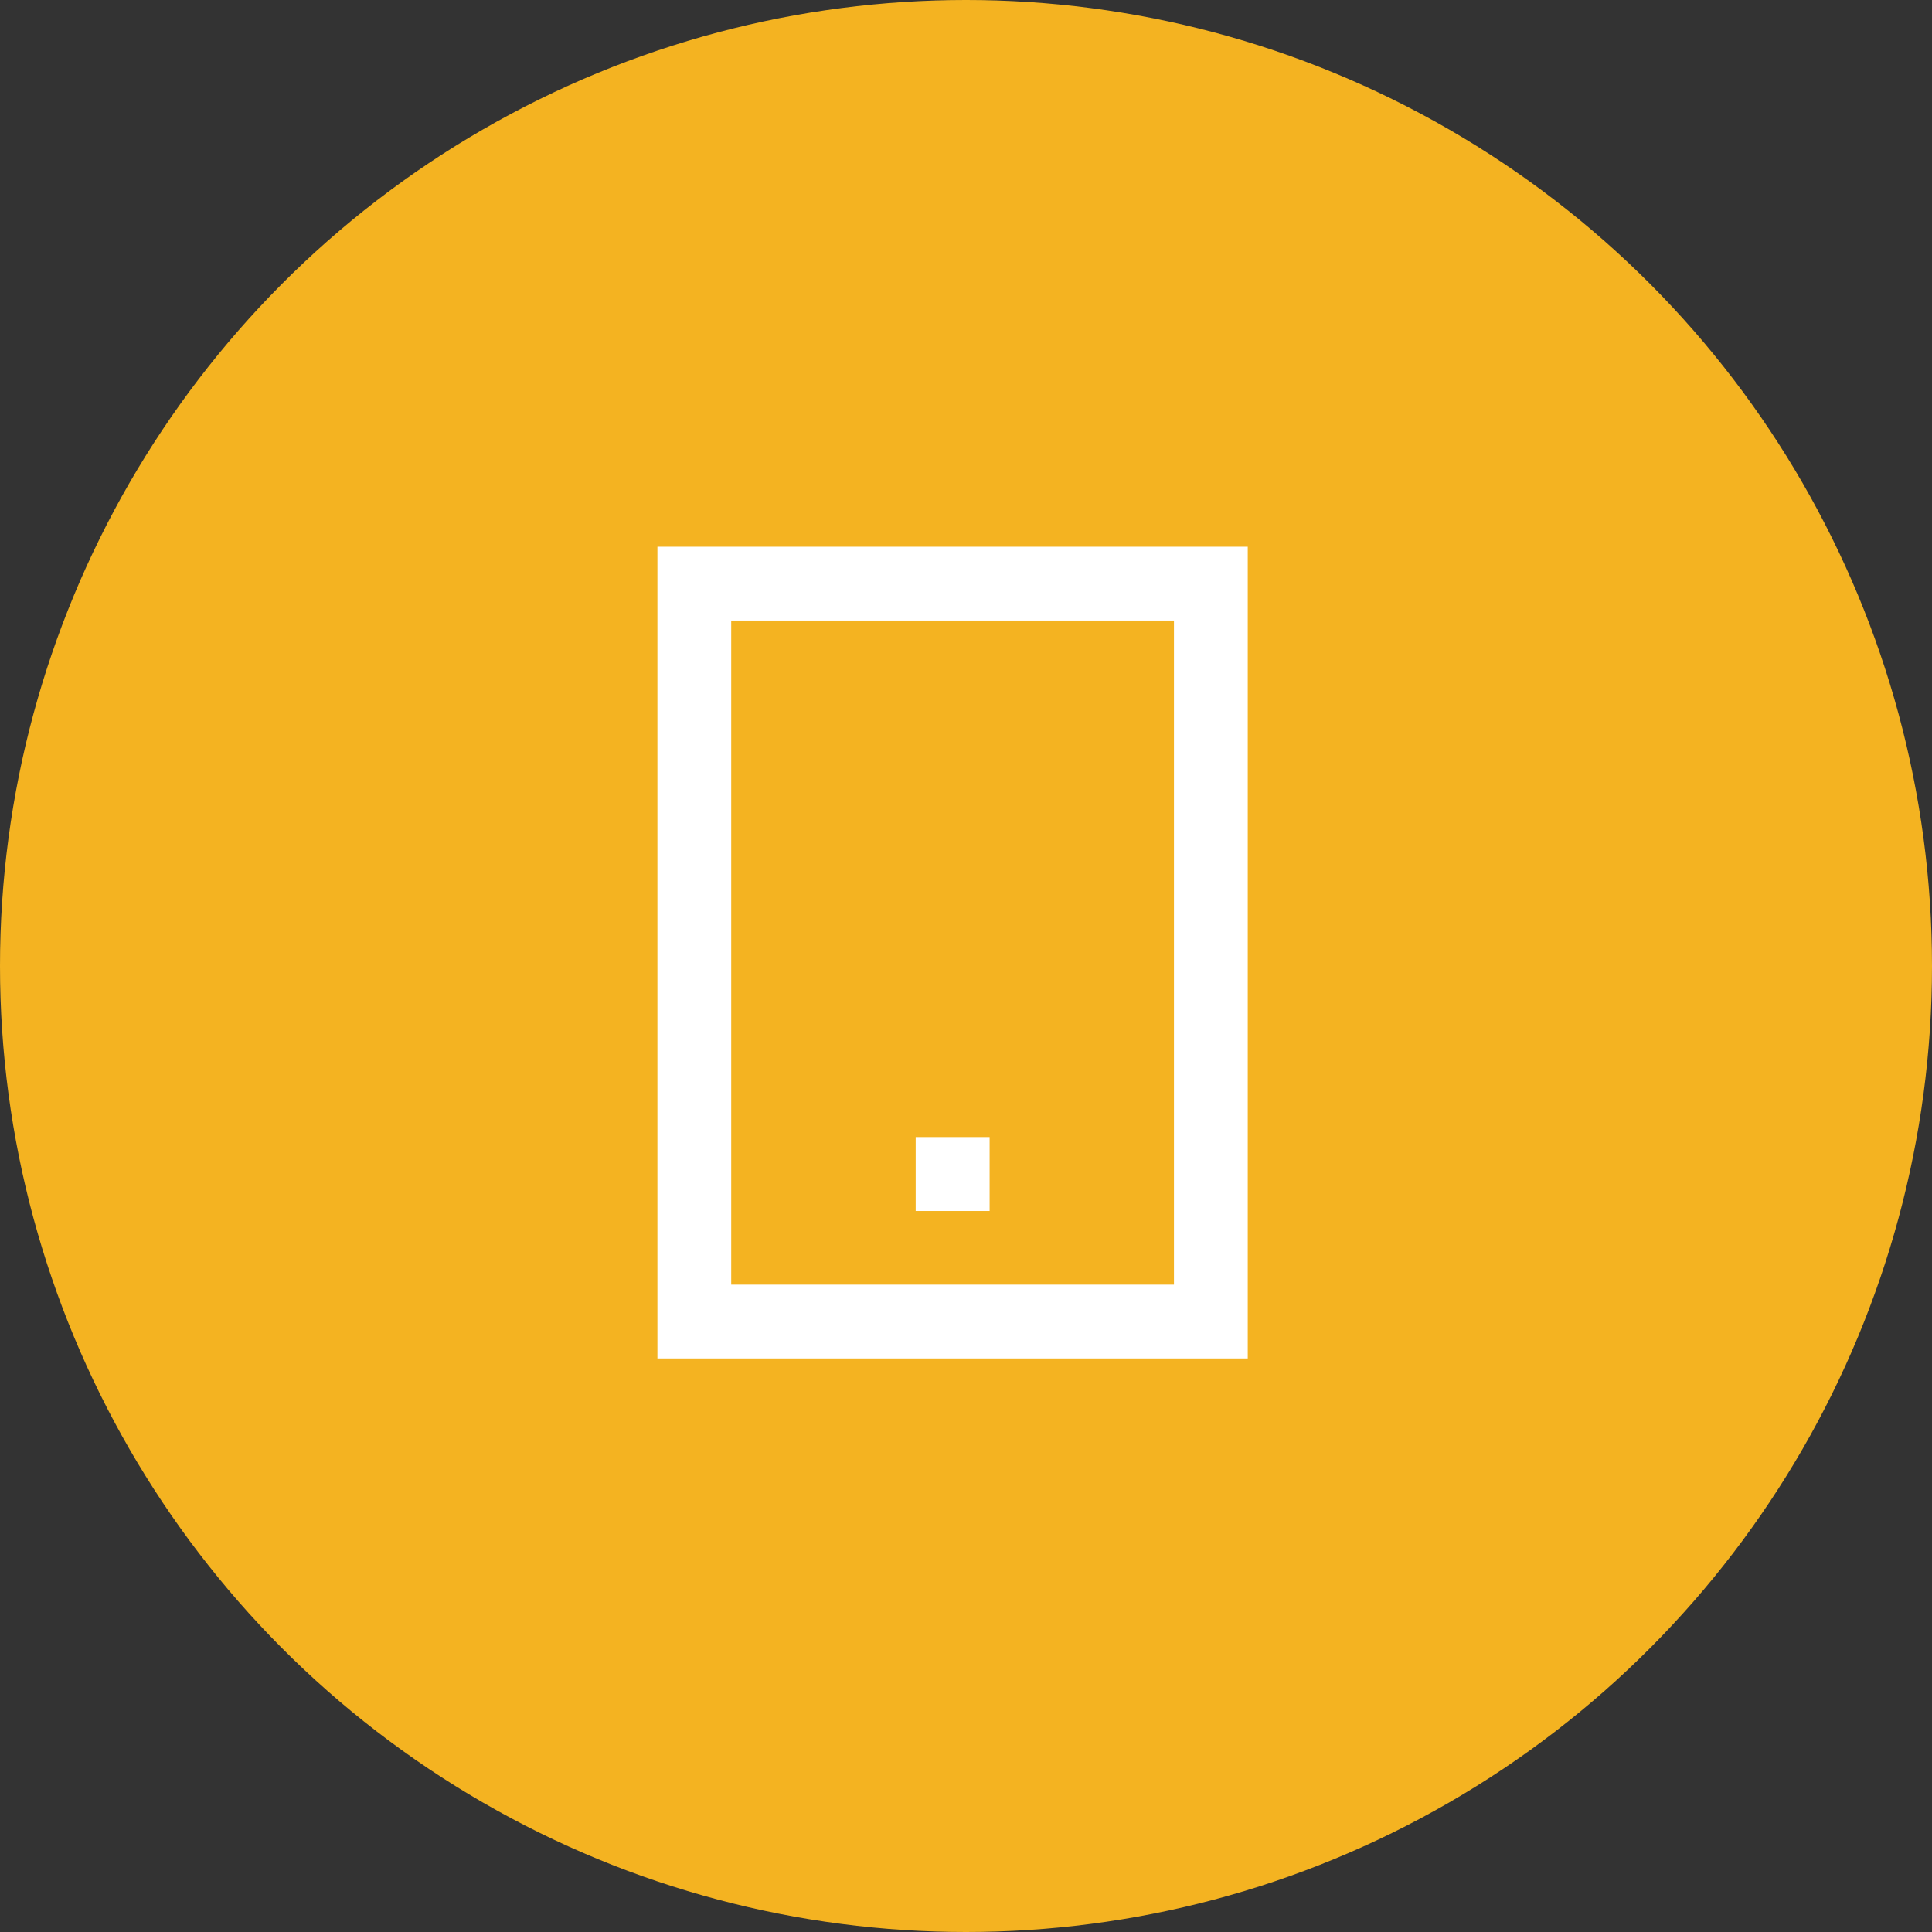
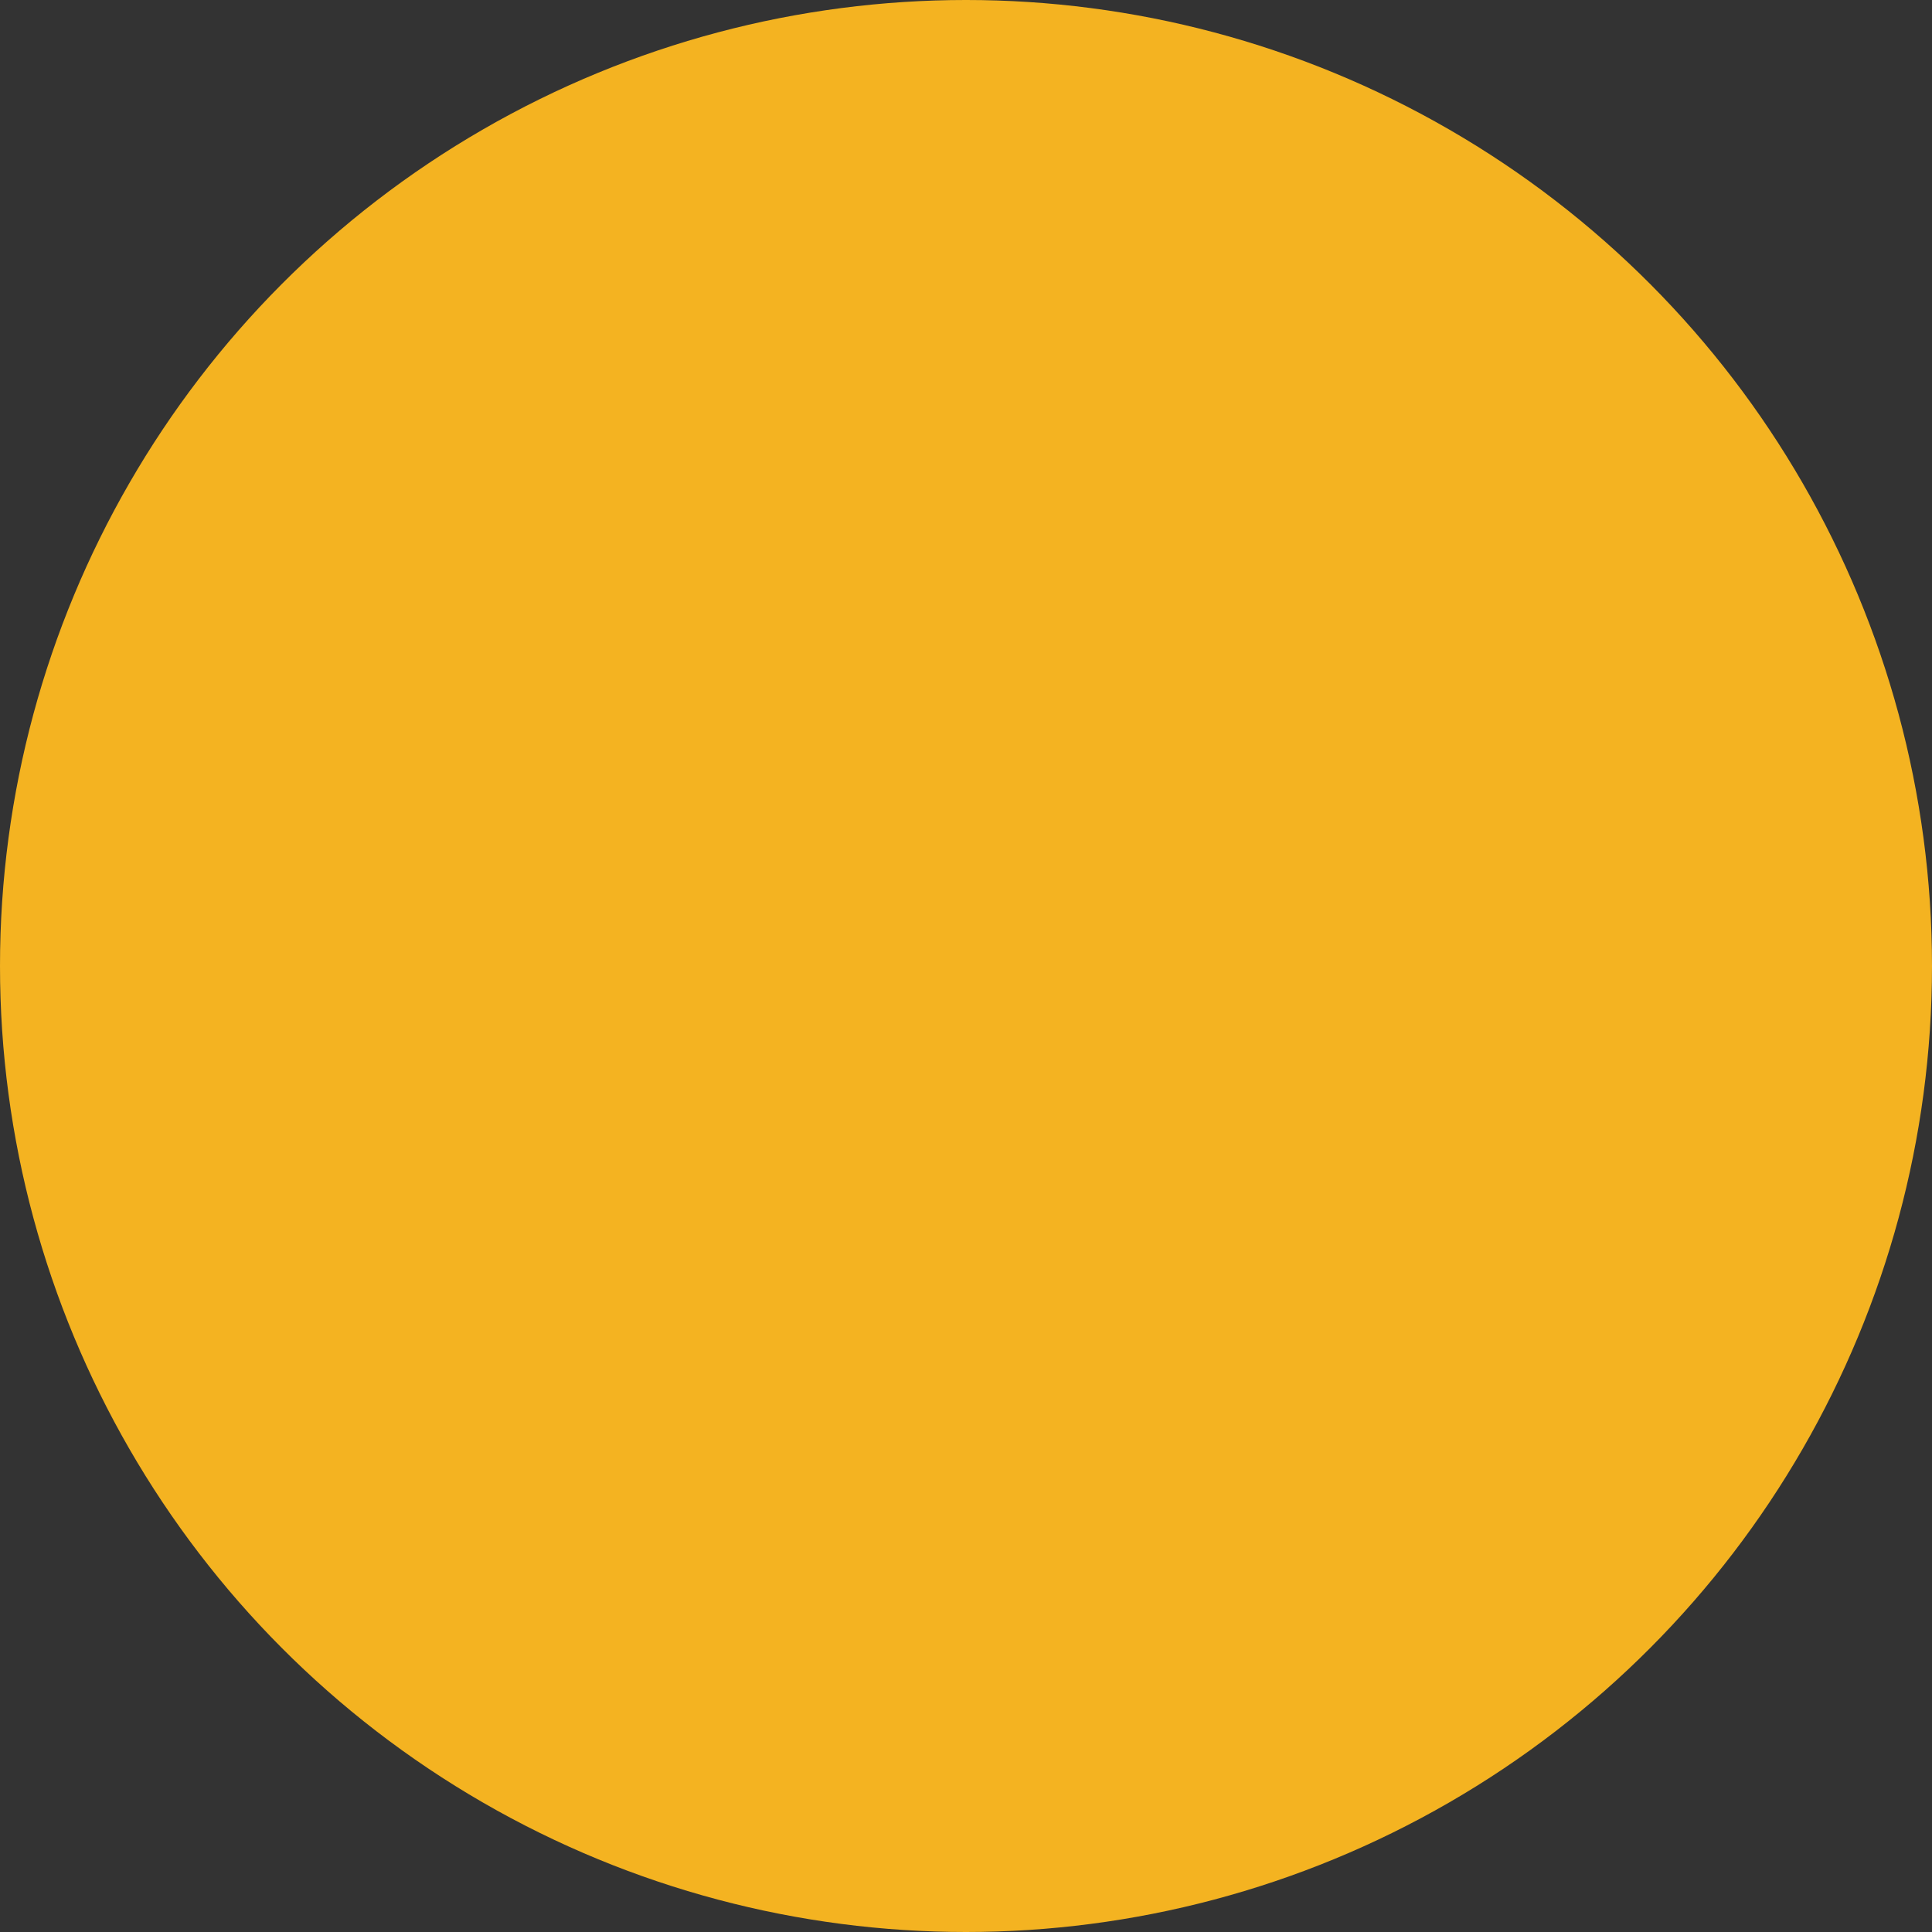
<svg xmlns="http://www.w3.org/2000/svg" width="72" height="72" viewBox="0 0 72 72" fill="none">
  <rect x="0" y="0" width="72" height="72" fill="#333333" stroke="none" />
  <circle cx="36" cy="36" r="36" fill="#F4B321" />
-   <path d="M24.5 20.375H46.5V50.625H24.5V20.375ZM27.25 23.125V47.875H43.75V23.125H27.25ZM34.125 42.375H36.88V45.13H34.125V42.375Z" fill="white" />
</svg>